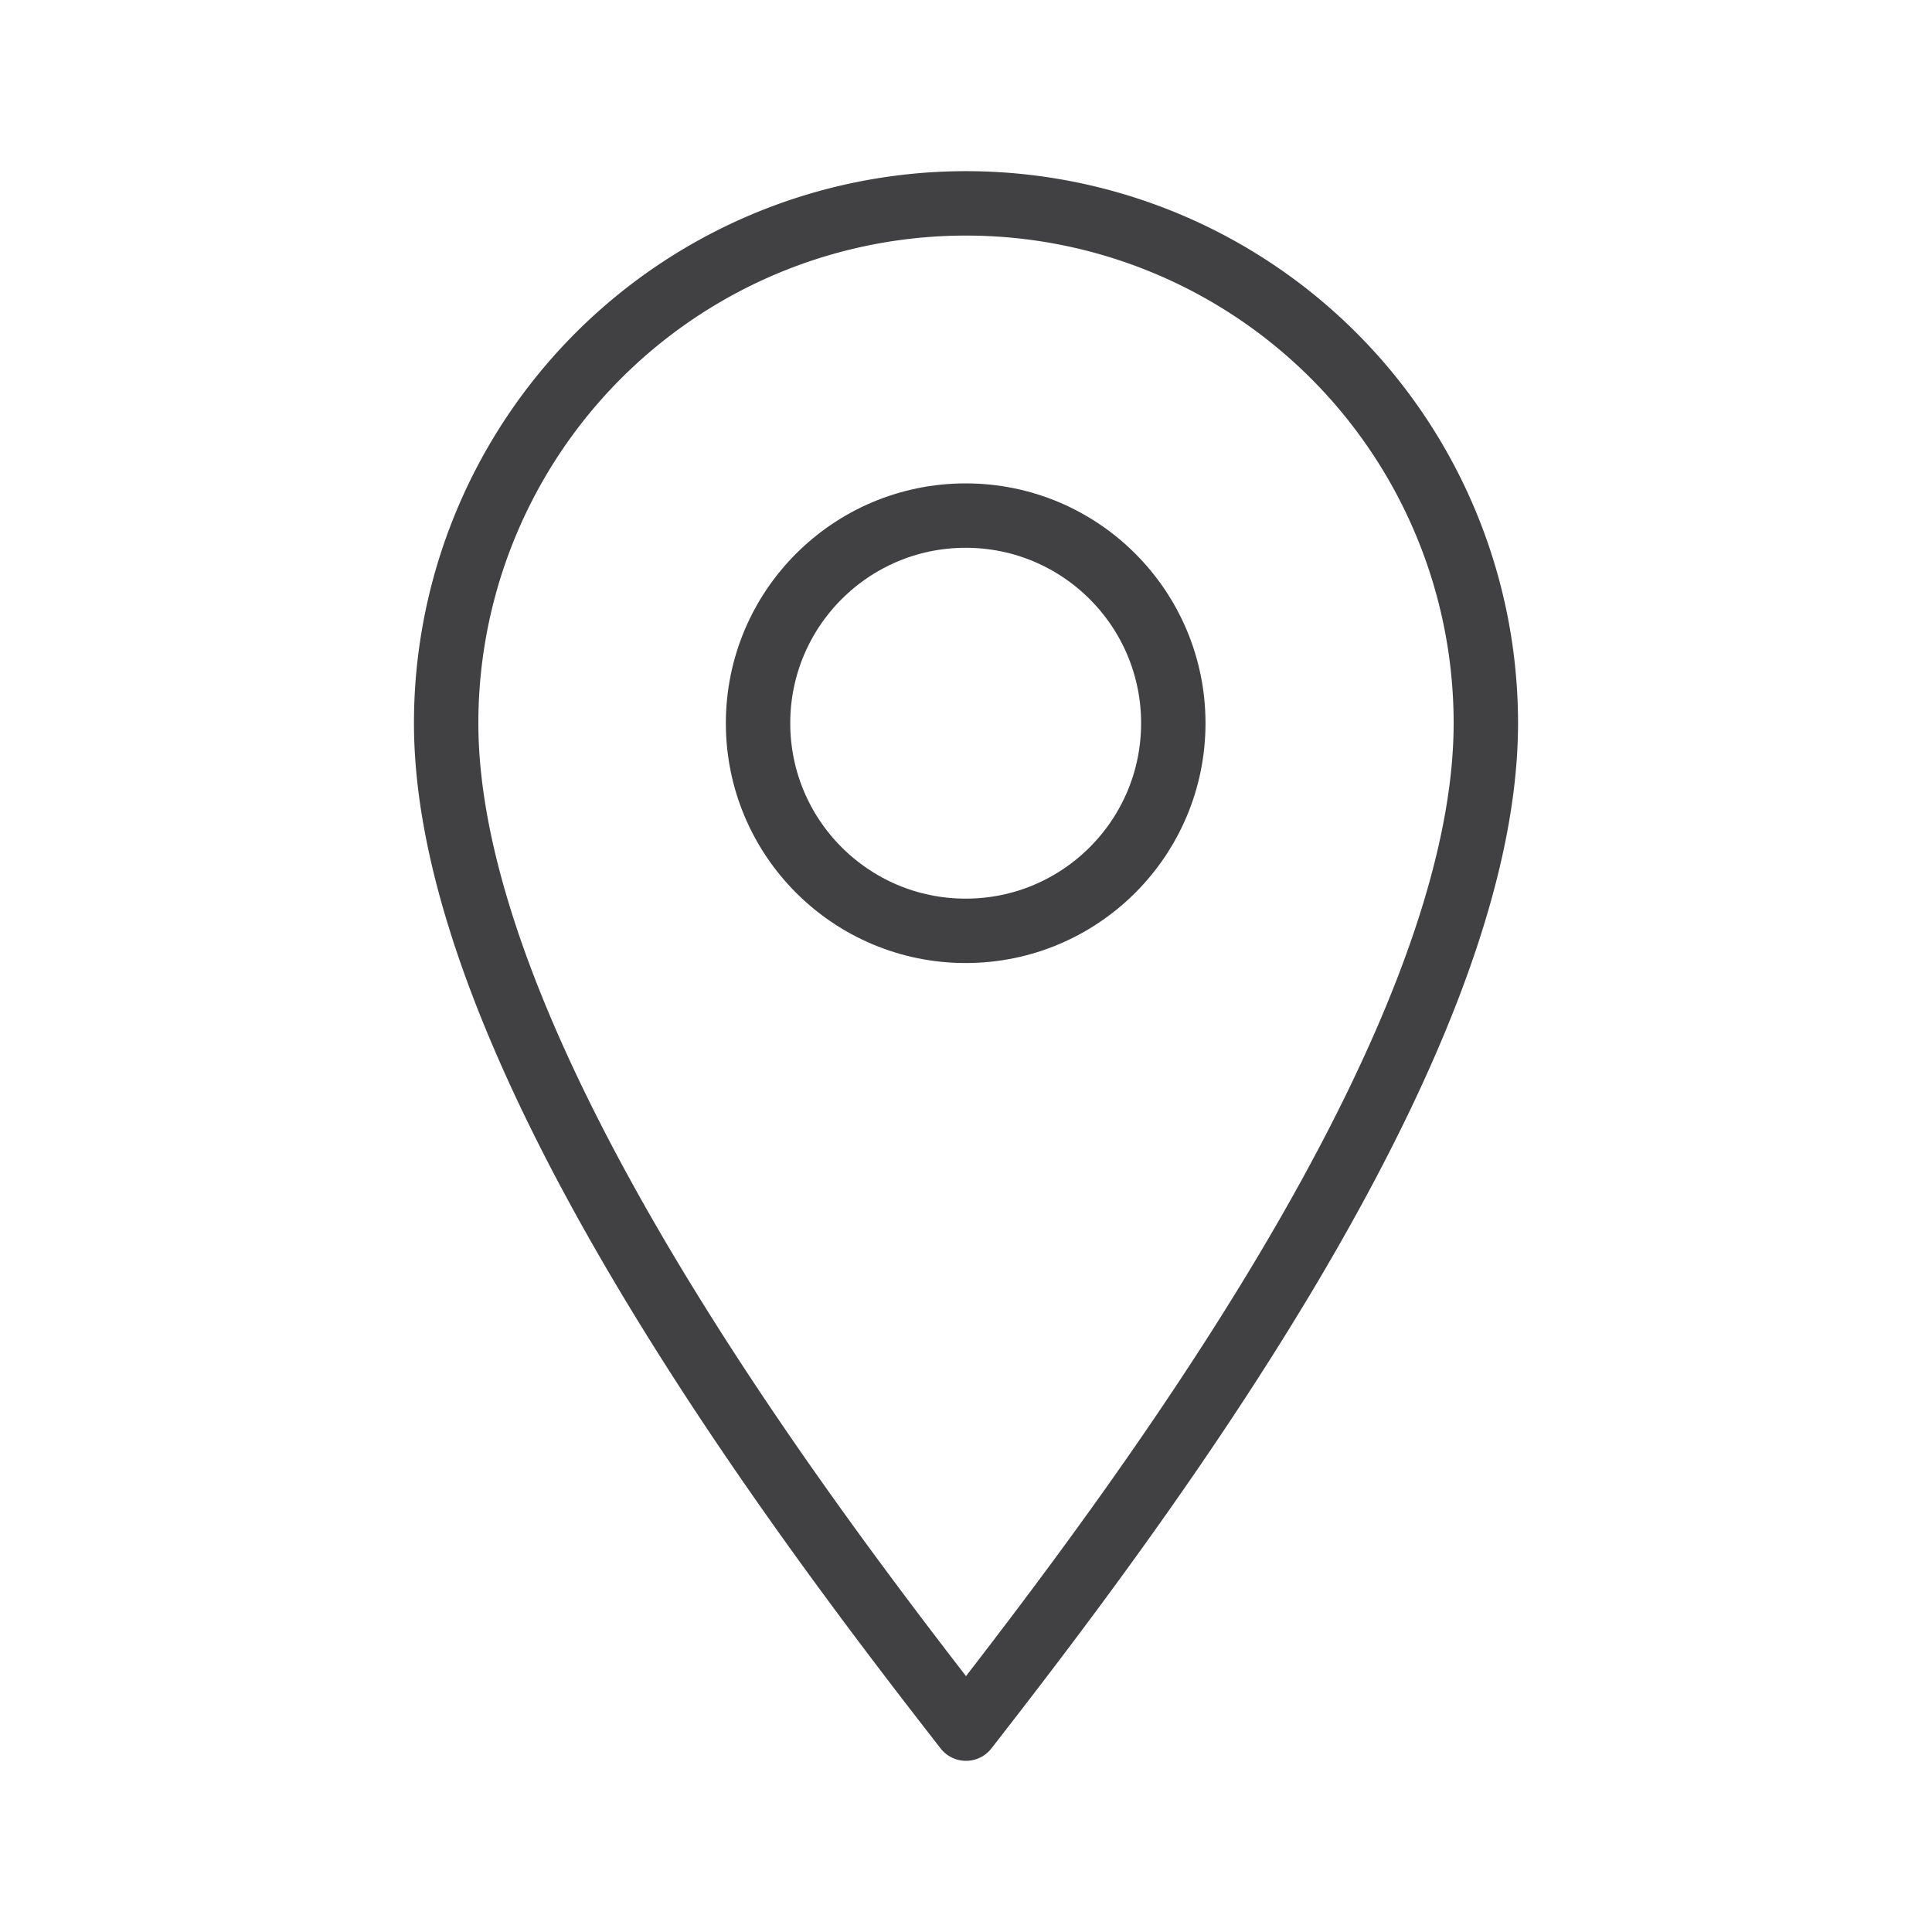
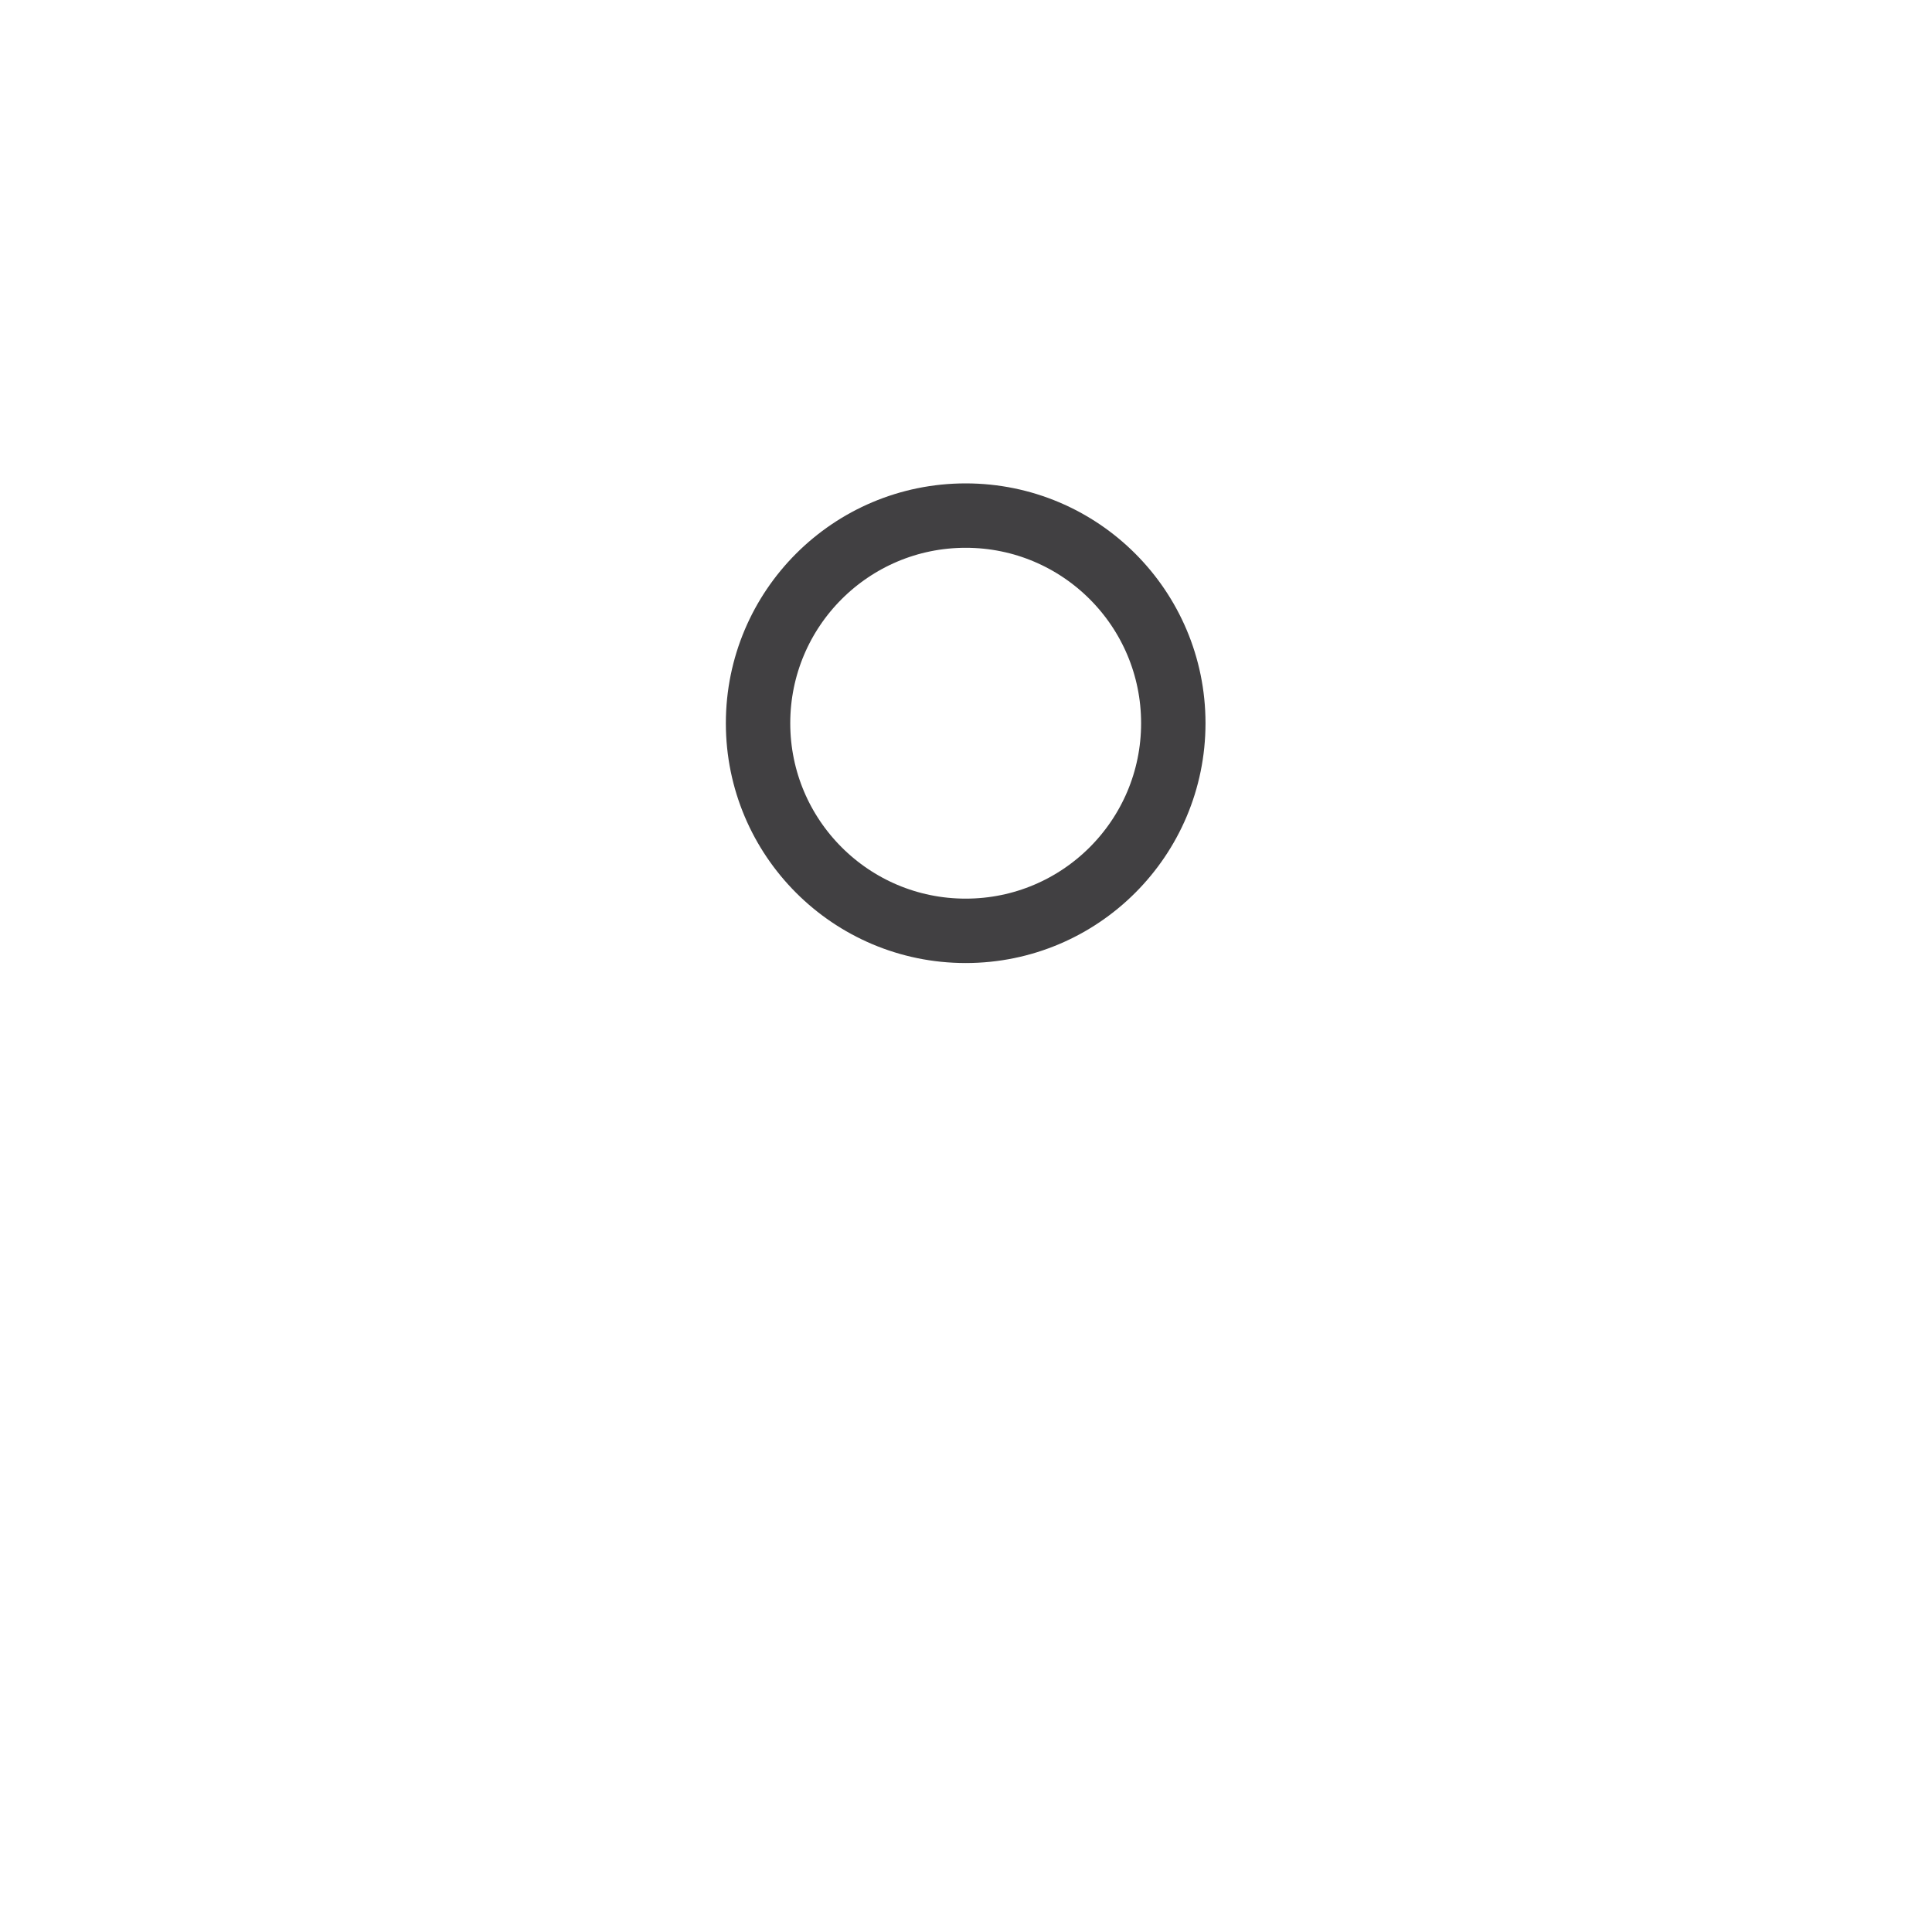
<svg xmlns="http://www.w3.org/2000/svg" width="30" height="30">
  <circle fill="none" stroke="#414042" stroke-linecap="round" stroke-linejoin="round" stroke-miterlimit="10" cx="14.995" cy="11.23" r="3.224" />
-   <path fill="none" stroke="#414042" stroke-linecap="round" stroke-linejoin="round" stroke-miterlimit="10" d="M15 3.158a8.071 8.071 0 0 0-8.072 8.072c0 5.042 5.431 12.223 8.072 15.612 2.641-3.389 8.072-10.57 8.072-15.612A8.07 8.07 0 0 0 15 3.158z" />
</svg>